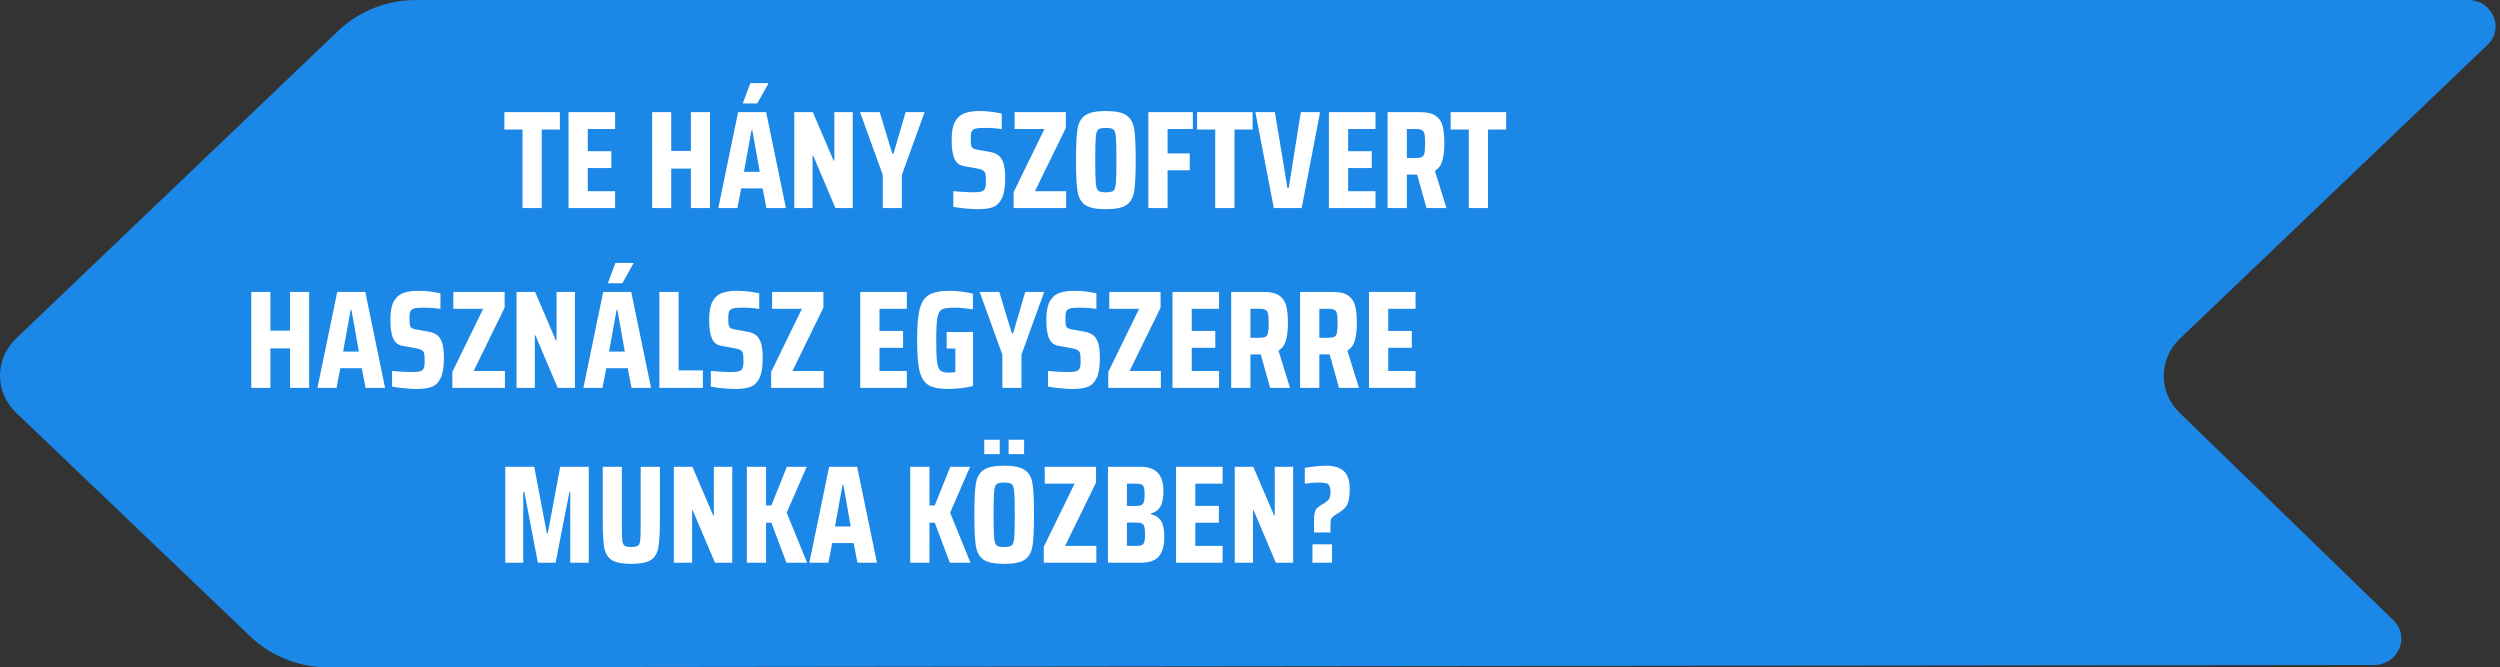
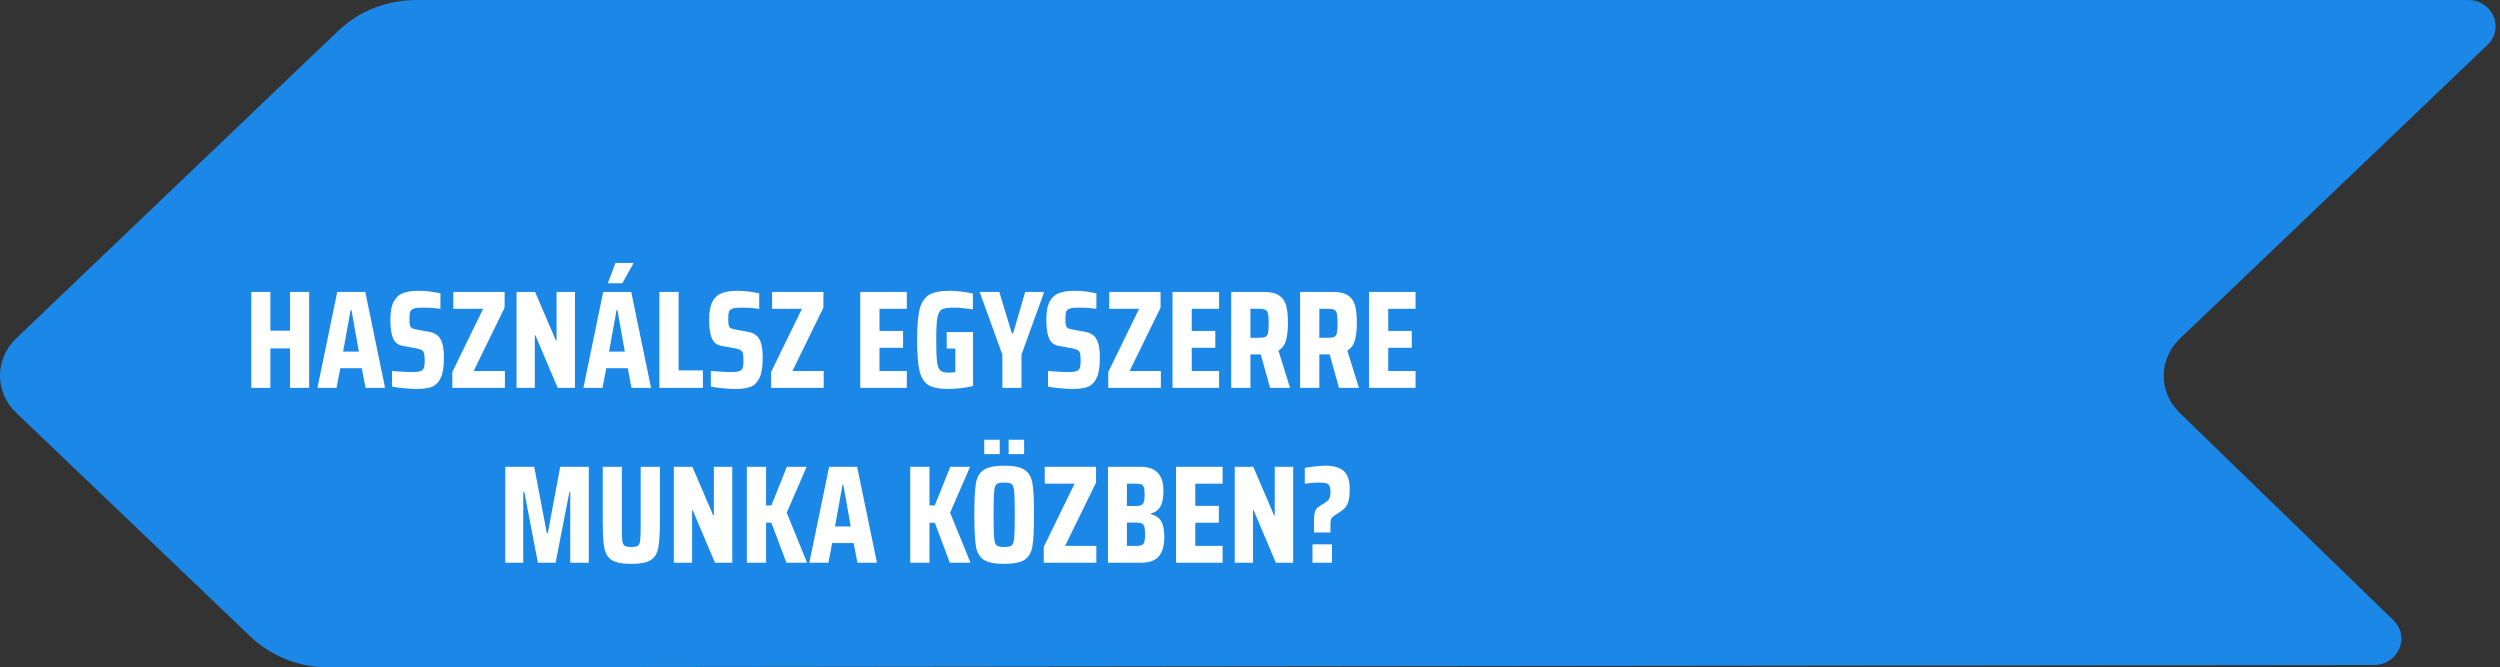
<svg xmlns="http://www.w3.org/2000/svg" width="502" height="134" viewBox="0 0 502 134" fill="none">
  <rect x="0" y="0" width="502" height="134" fill="#333333" stroke="none" />
  <path d="M495.585 0L83.545 0.005C77.681 0.005 72.06 2.232 67.918 6.187L3.237 67.957C-1.079 72.079 -1.079 78.76 3.237 82.881L50.291 127.817C54.484 131.822 60.175 134.049 66.091 133.999L476.704 133.529C481.594 133.495 484.03 127.878 480.602 124.555L437.655 82.876C433.391 78.738 433.426 72.107 437.724 68.002L499.5 9.007C502.98 5.683 500.509 0 495.585 0Z" fill="#1B87E7" />
  <path d="M58.24 77.879V69.955H54.292V77.879H50.456V58.615H54.292V66.399H58.24V58.615H62.076V77.879H58.24ZM73.403 77.879L72.647 73.931H68.335L67.579 77.879H63.743L67.719 58.615H73.347L77.323 77.879H73.403ZM70.576 62.255H70.407L68.895 70.599H72.059L70.576 62.255ZM83.735 78.103C82.951 78.103 82.092 78.056 81.159 77.963C80.244 77.888 79.432 77.776 78.723 77.627V74.491C80.627 74.64 81.943 74.715 82.671 74.715C83.324 74.715 83.819 74.678 84.155 74.603C84.491 74.528 84.743 74.398 84.911 74.211C85.06 74.062 85.153 73.856 85.191 73.595C85.247 73.315 85.275 72.923 85.275 72.419C85.275 71.728 85.237 71.243 85.163 70.963C85.088 70.664 84.93 70.45 84.687 70.319C84.463 70.17 84.061 70.039 83.483 69.927L80.851 69.451C79.918 69.283 79.273 68.77 78.919 67.911C78.564 67.052 78.387 65.811 78.387 64.187C78.387 62.6 78.611 61.387 79.059 60.547C79.525 59.707 80.16 59.138 80.963 58.839C81.766 58.54 82.783 58.391 84.015 58.391C84.874 58.391 85.695 58.447 86.479 58.559C87.281 58.671 87.935 58.783 88.439 58.895V62.031C87.431 61.863 86.302 61.779 85.051 61.779C84.379 61.779 83.856 61.807 83.483 61.863C83.128 61.919 82.867 62.022 82.699 62.171C82.493 62.32 82.363 62.535 82.307 62.815C82.251 63.095 82.223 63.506 82.223 64.047C82.223 64.626 82.251 65.046 82.307 65.307C82.382 65.568 82.503 65.755 82.671 65.867C82.839 65.979 83.128 66.072 83.539 66.147L86.003 66.595C86.656 66.688 87.207 66.894 87.655 67.211C88.121 67.51 88.486 68.014 88.747 68.723C89.008 69.47 89.139 70.524 89.139 71.887C89.139 73.66 88.924 74.995 88.495 75.891C88.066 76.787 87.468 77.384 86.703 77.683C85.956 77.963 84.967 78.103 83.735 78.103ZM90.829 77.879V74.687L97.017 62.003H91.025V58.615H101.329V61.779L95.113 74.491H101.385V77.879H90.829ZM111.982 77.879L107.502 67.323H107.39V77.879H103.722V58.615H107.446L111.618 68.359H111.758V58.615H115.454V77.879H111.982ZM126.806 77.879L126.05 73.931H121.738L120.982 77.879H117.146L121.122 58.615H126.75L130.726 77.879H126.806ZM123.978 62.255H123.81L122.298 70.599H125.462L123.978 62.255ZM122.102 56.879V56.739L123.586 52.791H127.17V52.931L124.958 56.879H122.102ZM132.405 77.879V58.615H136.269V74.379H141.141V77.879H132.405ZM147.747 78.103C146.963 78.103 146.104 78.056 145.171 77.963C144.256 77.888 143.444 77.776 142.735 77.627V74.491C144.639 74.64 145.955 74.715 146.683 74.715C147.336 74.715 147.831 74.678 148.167 74.603C148.503 74.528 148.755 74.398 148.923 74.211C149.072 74.062 149.165 73.856 149.203 73.595C149.259 73.315 149.287 72.923 149.287 72.419C149.287 71.728 149.249 71.243 149.175 70.963C149.1 70.664 148.941 70.45 148.699 70.319C148.475 70.17 148.073 70.039 147.495 69.927L144.863 69.451C143.929 69.283 143.285 68.77 142.931 67.911C142.576 67.052 142.399 65.811 142.399 64.187C142.399 62.6 142.623 61.387 143.071 60.547C143.537 59.707 144.172 59.138 144.975 58.839C145.777 58.54 146.795 58.391 148.027 58.391C148.885 58.391 149.707 58.447 150.491 58.559C151.293 58.671 151.947 58.783 152.451 58.895V62.031C151.443 61.863 150.313 61.779 149.063 61.779C148.391 61.779 147.868 61.807 147.495 61.863C147.14 61.919 146.879 62.022 146.711 62.171C146.505 62.32 146.375 62.535 146.319 62.815C146.263 63.095 146.235 63.506 146.235 64.047C146.235 64.626 146.263 65.046 146.319 65.307C146.393 65.568 146.515 65.755 146.683 65.867C146.851 65.979 147.14 66.072 147.551 66.147L150.015 66.595C150.668 66.688 151.219 66.894 151.667 67.211C152.133 67.51 152.497 68.014 152.759 68.723C153.02 69.47 153.151 70.524 153.151 71.887C153.151 73.66 152.936 74.995 152.507 75.891C152.077 76.787 151.48 77.384 150.715 77.683C149.968 77.963 148.979 78.103 147.747 78.103ZM154.841 77.879V74.687L161.029 62.003H155.037V58.615H165.341V61.779L159.125 74.491H165.397V77.879H154.841ZM172.737 77.879V58.615H182.089V62.003H176.601V66.455H181.333V69.843H176.601V74.491H182.089V77.879H172.737ZM190.094 69.983V66.679H195.386V77.515C194.733 77.683 193.94 77.823 193.006 77.935C192.073 78.047 191.205 78.103 190.402 78.103C188.629 78.103 187.304 77.842 186.426 77.319C185.568 76.778 184.97 75.826 184.634 74.463C184.317 73.082 184.158 71.01 184.158 68.247C184.158 65.503 184.326 63.45 184.662 62.087C185.017 60.706 185.652 59.744 186.566 59.203C187.481 58.662 188.853 58.391 190.682 58.391C191.429 58.391 192.241 58.447 193.118 58.559C193.996 58.671 194.742 58.802 195.358 58.951V62.115C193.753 61.891 192.586 61.779 191.858 61.779C190.589 61.779 189.712 61.882 189.226 62.087C188.76 62.292 188.433 62.824 188.246 63.683C188.078 64.523 187.994 66.044 187.994 68.247C187.994 70.3 188.05 71.766 188.162 72.643C188.274 73.502 188.489 74.08 188.806 74.379C189.142 74.678 189.702 74.827 190.486 74.827C190.654 74.827 191.102 74.799 191.83 74.743V69.983H190.094ZM201.275 77.879V71.215L196.711 58.615H200.659L203.179 66.931H203.431L205.867 58.615H209.675L205.111 71.215V77.879H201.275ZM215.45 78.103C214.666 78.103 213.807 78.056 212.874 77.963C211.959 77.888 211.147 77.776 210.438 77.627V74.491C212.342 74.64 213.658 74.715 214.386 74.715C215.039 74.715 215.534 74.678 215.87 74.603C216.206 74.528 216.458 74.398 216.626 74.211C216.775 74.062 216.868 73.856 216.906 73.595C216.962 73.315 216.99 72.923 216.99 72.419C216.99 71.728 216.952 71.243 216.878 70.963C216.803 70.664 216.644 70.45 216.402 70.319C216.178 70.17 215.776 70.039 215.198 69.927L212.566 69.451C211.632 69.283 210.988 68.77 210.634 67.911C210.279 67.052 210.102 65.811 210.102 64.187C210.102 62.6 210.326 61.387 210.774 60.547C211.24 59.707 211.875 59.138 212.678 58.839C213.48 58.54 214.498 58.391 215.73 58.391C216.588 58.391 217.41 58.447 218.194 58.559C218.996 58.671 219.65 58.783 220.154 58.895V62.031C219.146 61.863 218.016 61.779 216.766 61.779C216.094 61.779 215.571 61.807 215.198 61.863C214.843 61.919 214.582 62.022 214.414 62.171C214.208 62.32 214.078 62.535 214.022 62.815C213.966 63.095 213.938 63.506 213.938 64.047C213.938 64.626 213.966 65.046 214.022 65.307C214.096 65.568 214.218 65.755 214.386 65.867C214.554 65.979 214.843 66.072 215.254 66.147L217.718 66.595C218.371 66.688 218.922 66.894 219.37 67.211C219.836 67.51 220.2 68.014 220.462 68.723C220.723 69.47 220.854 70.524 220.854 71.887C220.854 73.66 220.639 74.995 220.21 75.891C219.78 76.787 219.183 77.384 218.418 77.683C217.671 77.963 216.682 78.103 215.45 78.103ZM222.544 77.879V74.687L228.732 62.003H222.74V58.615H233.044V61.779L226.828 74.491H233.1V77.879H222.544ZM235.436 77.879V58.615H244.788V62.003H239.3V66.455H244.032V69.843H239.3V74.491H244.788V77.879H235.436ZM255.034 77.879L253.158 71.159H251.086V77.879H247.222V58.615H253.718C255.099 58.615 256.135 58.848 256.826 59.315C257.535 59.782 258.011 60.454 258.254 61.331C258.496 62.208 258.618 63.384 258.618 64.859C258.618 66.259 258.487 67.416 258.226 68.331C257.983 69.246 257.479 69.936 256.714 70.403L259.038 77.879H255.034ZM252.794 67.827C253.41 67.827 253.848 67.762 254.11 67.631C254.371 67.482 254.539 67.22 254.614 66.847C254.707 66.455 254.754 65.802 254.754 64.887C254.754 63.991 254.707 63.356 254.614 62.983C254.539 62.61 254.371 62.358 254.11 62.227C253.848 62.078 253.41 62.003 252.794 62.003H251.086V67.827H252.794ZM268.87 77.879L266.994 71.159H264.922V77.879H261.058V58.615H267.554C268.935 58.615 269.971 58.848 270.662 59.315C271.371 59.782 271.847 60.454 272.09 61.331C272.332 62.208 272.454 63.384 272.454 64.859C272.454 66.259 272.323 67.416 272.062 68.331C271.819 69.246 271.315 69.936 270.55 70.403L272.874 77.879H268.87ZM266.63 67.827C267.246 67.827 267.684 67.762 267.946 67.631C268.207 67.482 268.375 67.22 268.45 66.847C268.543 66.455 268.59 65.802 268.59 64.887C268.59 63.991 268.543 63.356 268.45 62.983C268.375 62.61 268.207 62.358 267.946 62.227C267.684 62.078 267.246 62.003 266.63 62.003H264.922V67.827H266.63ZM274.894 77.879V58.615H284.246V62.003H278.758V66.455H283.49V69.843H278.758V74.491H284.246V77.879H274.894Z" fill="white" />
-   <path d="M104.92 41.781V26.017H101.28V22.517H112.424V26.017H108.784V41.781H104.92ZM114.159 41.781V22.517H123.511V25.905H118.023V30.357H122.755V33.745H118.023V38.393H123.511V41.781H114.159ZM138.732 41.781V33.857H134.784V41.781H130.948V22.517H134.784V30.301H138.732V22.517H142.568V41.781H138.732ZM153.896 41.781L153.14 37.833H148.828L148.072 41.781H144.236L148.212 22.517H153.84L157.816 41.781H153.896ZM151.068 26.157H150.9L149.388 34.501H152.552L151.068 26.157ZM149.192 20.781V20.641L150.676 16.693H154.26V16.833L152.048 20.781H149.192ZM167.755 41.781L163.275 31.225H163.163V41.781H159.495V22.517H163.219L167.391 32.261H167.531V22.517H171.227V41.781H167.755ZM177.259 41.781V35.117L172.695 22.517H176.643L179.163 30.833H179.415L181.851 22.517H185.659L181.095 35.117V41.781H177.259ZM196.438 42.005C195.654 42.005 194.795 41.959 193.862 41.865C192.947 41.791 192.135 41.679 191.426 41.529V38.393C193.33 38.543 194.646 38.617 195.374 38.617C196.027 38.617 196.522 38.58 196.858 38.505C197.194 38.431 197.446 38.3 197.614 38.113C197.763 37.964 197.857 37.759 197.894 37.497C197.95 37.217 197.978 36.825 197.978 36.321C197.978 35.631 197.941 35.145 197.866 34.865C197.791 34.567 197.633 34.352 197.39 34.221C197.166 34.072 196.765 33.941 196.186 33.829L193.554 33.353C192.621 33.185 191.977 32.672 191.622 31.813C191.267 30.955 191.09 29.713 191.09 28.089C191.09 26.503 191.314 25.289 191.762 24.449C192.229 23.609 192.863 23.04 193.666 22.741C194.469 22.443 195.486 22.293 196.718 22.293C197.577 22.293 198.398 22.349 199.182 22.461C199.985 22.573 200.638 22.685 201.142 22.797V25.933C200.134 25.765 199.005 25.681 197.754 25.681C197.082 25.681 196.559 25.709 196.186 25.765C195.831 25.821 195.57 25.924 195.402 26.073C195.197 26.223 195.066 26.437 195.01 26.717C194.954 26.997 194.926 27.408 194.926 27.949C194.926 28.528 194.954 28.948 195.01 29.209C195.085 29.471 195.206 29.657 195.374 29.769C195.542 29.881 195.831 29.975 196.242 30.049L198.706 30.497C199.359 30.591 199.91 30.796 200.358 31.113C200.825 31.412 201.189 31.916 201.45 32.625C201.711 33.372 201.842 34.427 201.842 35.789C201.842 37.563 201.627 38.897 201.198 39.793C200.769 40.689 200.171 41.287 199.406 41.585C198.659 41.865 197.67 42.005 196.438 42.005ZM203.532 41.781V38.589L209.72 25.905H203.728V22.517H214.032V25.681L207.816 38.393H214.088V41.781H203.532ZM222.053 42.005C220.111 42.005 218.73 41.725 217.909 41.165C217.087 40.587 216.574 39.672 216.369 38.421C216.163 37.152 216.061 35.061 216.061 32.149C216.061 29.219 216.163 27.128 216.369 25.877C216.574 24.627 217.087 23.721 217.909 23.161C218.73 22.583 220.111 22.293 222.053 22.293C223.994 22.293 225.375 22.583 226.197 23.161C227.018 23.721 227.531 24.627 227.737 25.877C227.942 27.128 228.045 29.219 228.045 32.149C228.045 35.061 227.942 37.152 227.737 38.421C227.531 39.672 227.018 40.587 226.197 41.165C225.375 41.725 223.994 42.005 222.053 42.005ZM222.053 38.617C222.799 38.617 223.303 38.515 223.565 38.309C223.826 38.104 223.994 37.6 224.069 36.797C224.143 35.995 224.181 34.445 224.181 32.149C224.181 29.853 224.143 28.304 224.069 27.501C223.994 26.699 223.826 26.195 223.565 25.989C223.303 25.784 222.799 25.681 222.053 25.681C221.306 25.681 220.802 25.784 220.541 25.989C220.279 26.195 220.111 26.699 220.037 27.501C219.962 28.304 219.925 29.853 219.925 32.149C219.925 34.445 219.962 35.995 220.037 36.797C220.111 37.6 220.279 38.104 220.541 38.309C220.802 38.515 221.306 38.617 222.053 38.617ZM230.589 41.781V22.517H239.521V25.905H234.453V30.805H238.905V34.193H234.453V41.781H230.589ZM244.018 41.781V26.017H240.378V22.517H251.522V26.017H247.882V41.781H244.018ZM255.777 41.781L252.081 22.517H256.001L258.521 37.749H258.773L261.209 22.517H265.073L261.377 41.781H255.777ZM266.847 41.781V22.517H276.199V25.905H270.711V30.357H275.443V33.745H270.711V38.393H276.199V41.781H266.847ZM286.444 41.781L284.568 35.061H282.496V41.781H278.632V22.517H285.128C286.509 22.517 287.545 22.751 288.236 23.217C288.945 23.684 289.421 24.356 289.664 25.233C289.906 26.111 290.028 27.287 290.028 28.761C290.028 30.161 289.897 31.319 289.636 32.233C289.393 33.148 288.889 33.839 288.124 34.305L290.448 41.781H286.444ZM284.204 31.729C284.82 31.729 285.258 31.664 285.52 31.533C285.781 31.384 285.949 31.123 286.024 30.749C286.117 30.357 286.164 29.704 286.164 28.789C286.164 27.893 286.117 27.259 286.024 26.885C285.949 26.512 285.781 26.26 285.52 26.129C285.258 25.98 284.82 25.905 284.204 25.905H282.496V31.729H284.204ZM294.932 41.781V26.017H291.292V22.517H302.436V26.017H298.796V41.781H294.932Z" fill="white" />
  <path d="M114.504 113V98.804H114.336L111.564 113H108.008L105.292 98.804H105.068V113H101.456V93.736H107.28L109.8 107.064H109.996L112.488 93.736H118.228V113H114.504ZM132.512 93.736V104.46C132.512 106.999 132.4 108.847 132.176 110.004C131.97 111.143 131.466 111.964 130.664 112.468C129.88 112.972 128.582 113.224 126.772 113.224C124.961 113.224 123.654 112.972 122.852 112.468C122.068 111.964 121.564 111.143 121.34 110.004C121.134 108.847 121.032 106.999 121.032 104.46V93.736H124.868V105.748C124.868 107.111 124.896 108.053 124.952 108.576C125.026 109.08 125.185 109.416 125.428 109.584C125.689 109.752 126.137 109.836 126.772 109.836C127.406 109.836 127.845 109.752 128.088 109.584C128.33 109.416 128.48 109.08 128.536 108.576C128.61 108.072 128.648 107.129 128.648 105.748V93.736H132.512ZM143.568 113L139.088 102.444H138.976V113H135.308V93.736H139.032L143.204 103.48H143.344V93.736H147.04V113H143.568ZM157.916 113L154.892 104.964H153.828V113H149.964V93.736H153.828V101.492H154.892L158 93.736H161.976L157.972 102.948L162.06 113H157.916ZM172.173 113L171.417 109.052H167.105L166.349 113H162.513L166.489 93.736H172.117L176.093 113H172.173ZM169.345 97.376H169.177L167.665 105.72H170.829L169.345 97.376ZM190.728 113L187.704 104.964H186.64V113H182.776V93.736H186.64V101.492H187.704L190.812 93.736H194.788L190.784 102.948L194.872 113H190.728ZM201.639 113.224C199.697 113.224 198.316 112.944 197.495 112.384C196.673 111.805 196.16 110.891 195.955 109.64C195.749 108.371 195.647 106.28 195.647 103.368C195.647 100.437 195.749 98.347 195.955 97.096C196.16 95.845 196.673 94.94 197.495 94.38C198.316 93.801 199.697 93.512 201.639 93.512C203.58 93.512 204.961 93.801 205.783 94.38C206.604 94.94 207.117 95.845 207.323 97.096C207.528 98.347 207.631 100.437 207.631 103.368C207.631 106.28 207.528 108.371 207.323 109.64C207.117 110.891 206.604 111.805 205.783 112.384C204.961 112.944 203.58 113.224 201.639 113.224ZM201.639 109.836C202.385 109.836 202.889 109.733 203.151 109.528C203.412 109.323 203.58 108.819 203.655 108.016C203.729 107.213 203.767 105.664 203.767 103.368C203.767 101.072 203.729 99.523 203.655 98.72C203.58 97.917 203.412 97.413 203.151 97.208C202.889 97.003 202.385 96.9 201.639 96.9C200.892 96.9 200.388 97.003 200.127 97.208C199.865 97.413 199.697 97.917 199.623 98.72C199.548 99.523 199.511 101.072 199.511 103.368C199.511 105.664 199.548 107.213 199.623 108.016C199.697 108.819 199.865 109.323 200.127 109.528C200.388 109.733 200.892 109.836 201.639 109.836ZM197.635 91.188V88.304H200.743V91.188H197.635ZM202.535 91.188V88.304H205.643V91.188H202.535ZM209.587 113V109.808L215.775 97.124H209.783V93.736H220.087V96.9L213.871 109.612H220.143V113H209.587ZM222.479 93.736H229.087C230.599 93.736 231.729 94.137 232.475 94.94C233.241 95.743 233.623 96.956 233.623 98.58C233.623 99.943 233.418 100.988 233.007 101.716C232.597 102.425 231.953 102.892 231.075 103.116V103.228C232.046 103.471 232.737 103.937 233.147 104.628C233.577 105.319 233.791 106.392 233.791 107.848C233.791 109.547 233.427 110.835 232.699 111.712C231.971 112.571 230.767 113 229.087 113H222.479V93.736ZM228.051 101.604C228.537 101.604 228.901 101.548 229.143 101.436C229.405 101.324 229.582 101.109 229.675 100.792C229.787 100.475 229.843 99.999 229.843 99.364C229.843 98.692 229.797 98.207 229.703 97.908C229.61 97.591 229.442 97.385 229.199 97.292C228.957 97.18 228.574 97.124 228.051 97.124H226.287V101.604H228.051ZM228.135 109.612C228.658 109.612 229.041 109.556 229.283 109.444C229.526 109.332 229.694 109.117 229.787 108.8C229.881 108.483 229.927 107.979 229.927 107.288C229.927 106.597 229.881 106.093 229.787 105.776C229.694 105.44 229.517 105.216 229.255 105.104C229.013 104.992 228.639 104.936 228.135 104.936H226.287V109.612H228.135ZM236.151 113V93.736H245.503V97.124H240.015V101.576H244.747V104.964H240.015V109.612H245.503V113H236.151ZM256.196 113L251.716 102.444H251.604V113H247.936V93.736H251.66L255.832 103.48H255.972V93.736H259.668V113H256.196ZM263.853 104.488C263.853 103.835 263.899 103.321 263.993 102.948C264.086 102.575 264.226 102.285 264.413 102.08C264.618 101.856 264.917 101.632 265.309 101.408L265.841 101.1C266.401 100.745 266.755 100.428 266.905 100.148C267.073 99.868 267.157 99.392 267.157 98.72C267.157 98.16 267.073 97.749 266.905 97.488C266.755 97.227 266.522 97.068 266.205 97.012C265.887 96.937 265.402 96.9 264.749 96.9C263.871 96.9 262.957 96.975 262.005 97.124V93.96C262.621 93.829 263.33 93.727 264.133 93.652C264.935 93.559 265.645 93.512 266.261 93.512C267.829 93.512 269.014 93.867 269.817 94.576C270.619 95.285 271.021 96.48 271.021 98.16C271.021 99.093 270.955 99.84 270.825 100.4C270.713 100.96 270.507 101.427 270.209 101.8C269.91 102.173 269.49 102.537 268.949 102.892L268.473 103.172C268.006 103.471 267.689 103.704 267.521 103.872C267.371 104.021 267.269 104.208 267.213 104.432C267.175 104.656 267.157 105.048 267.157 105.608V106.924H263.853V104.488ZM263.545 113V109.304H267.465V113H263.545Z" fill="white" />
</svg>